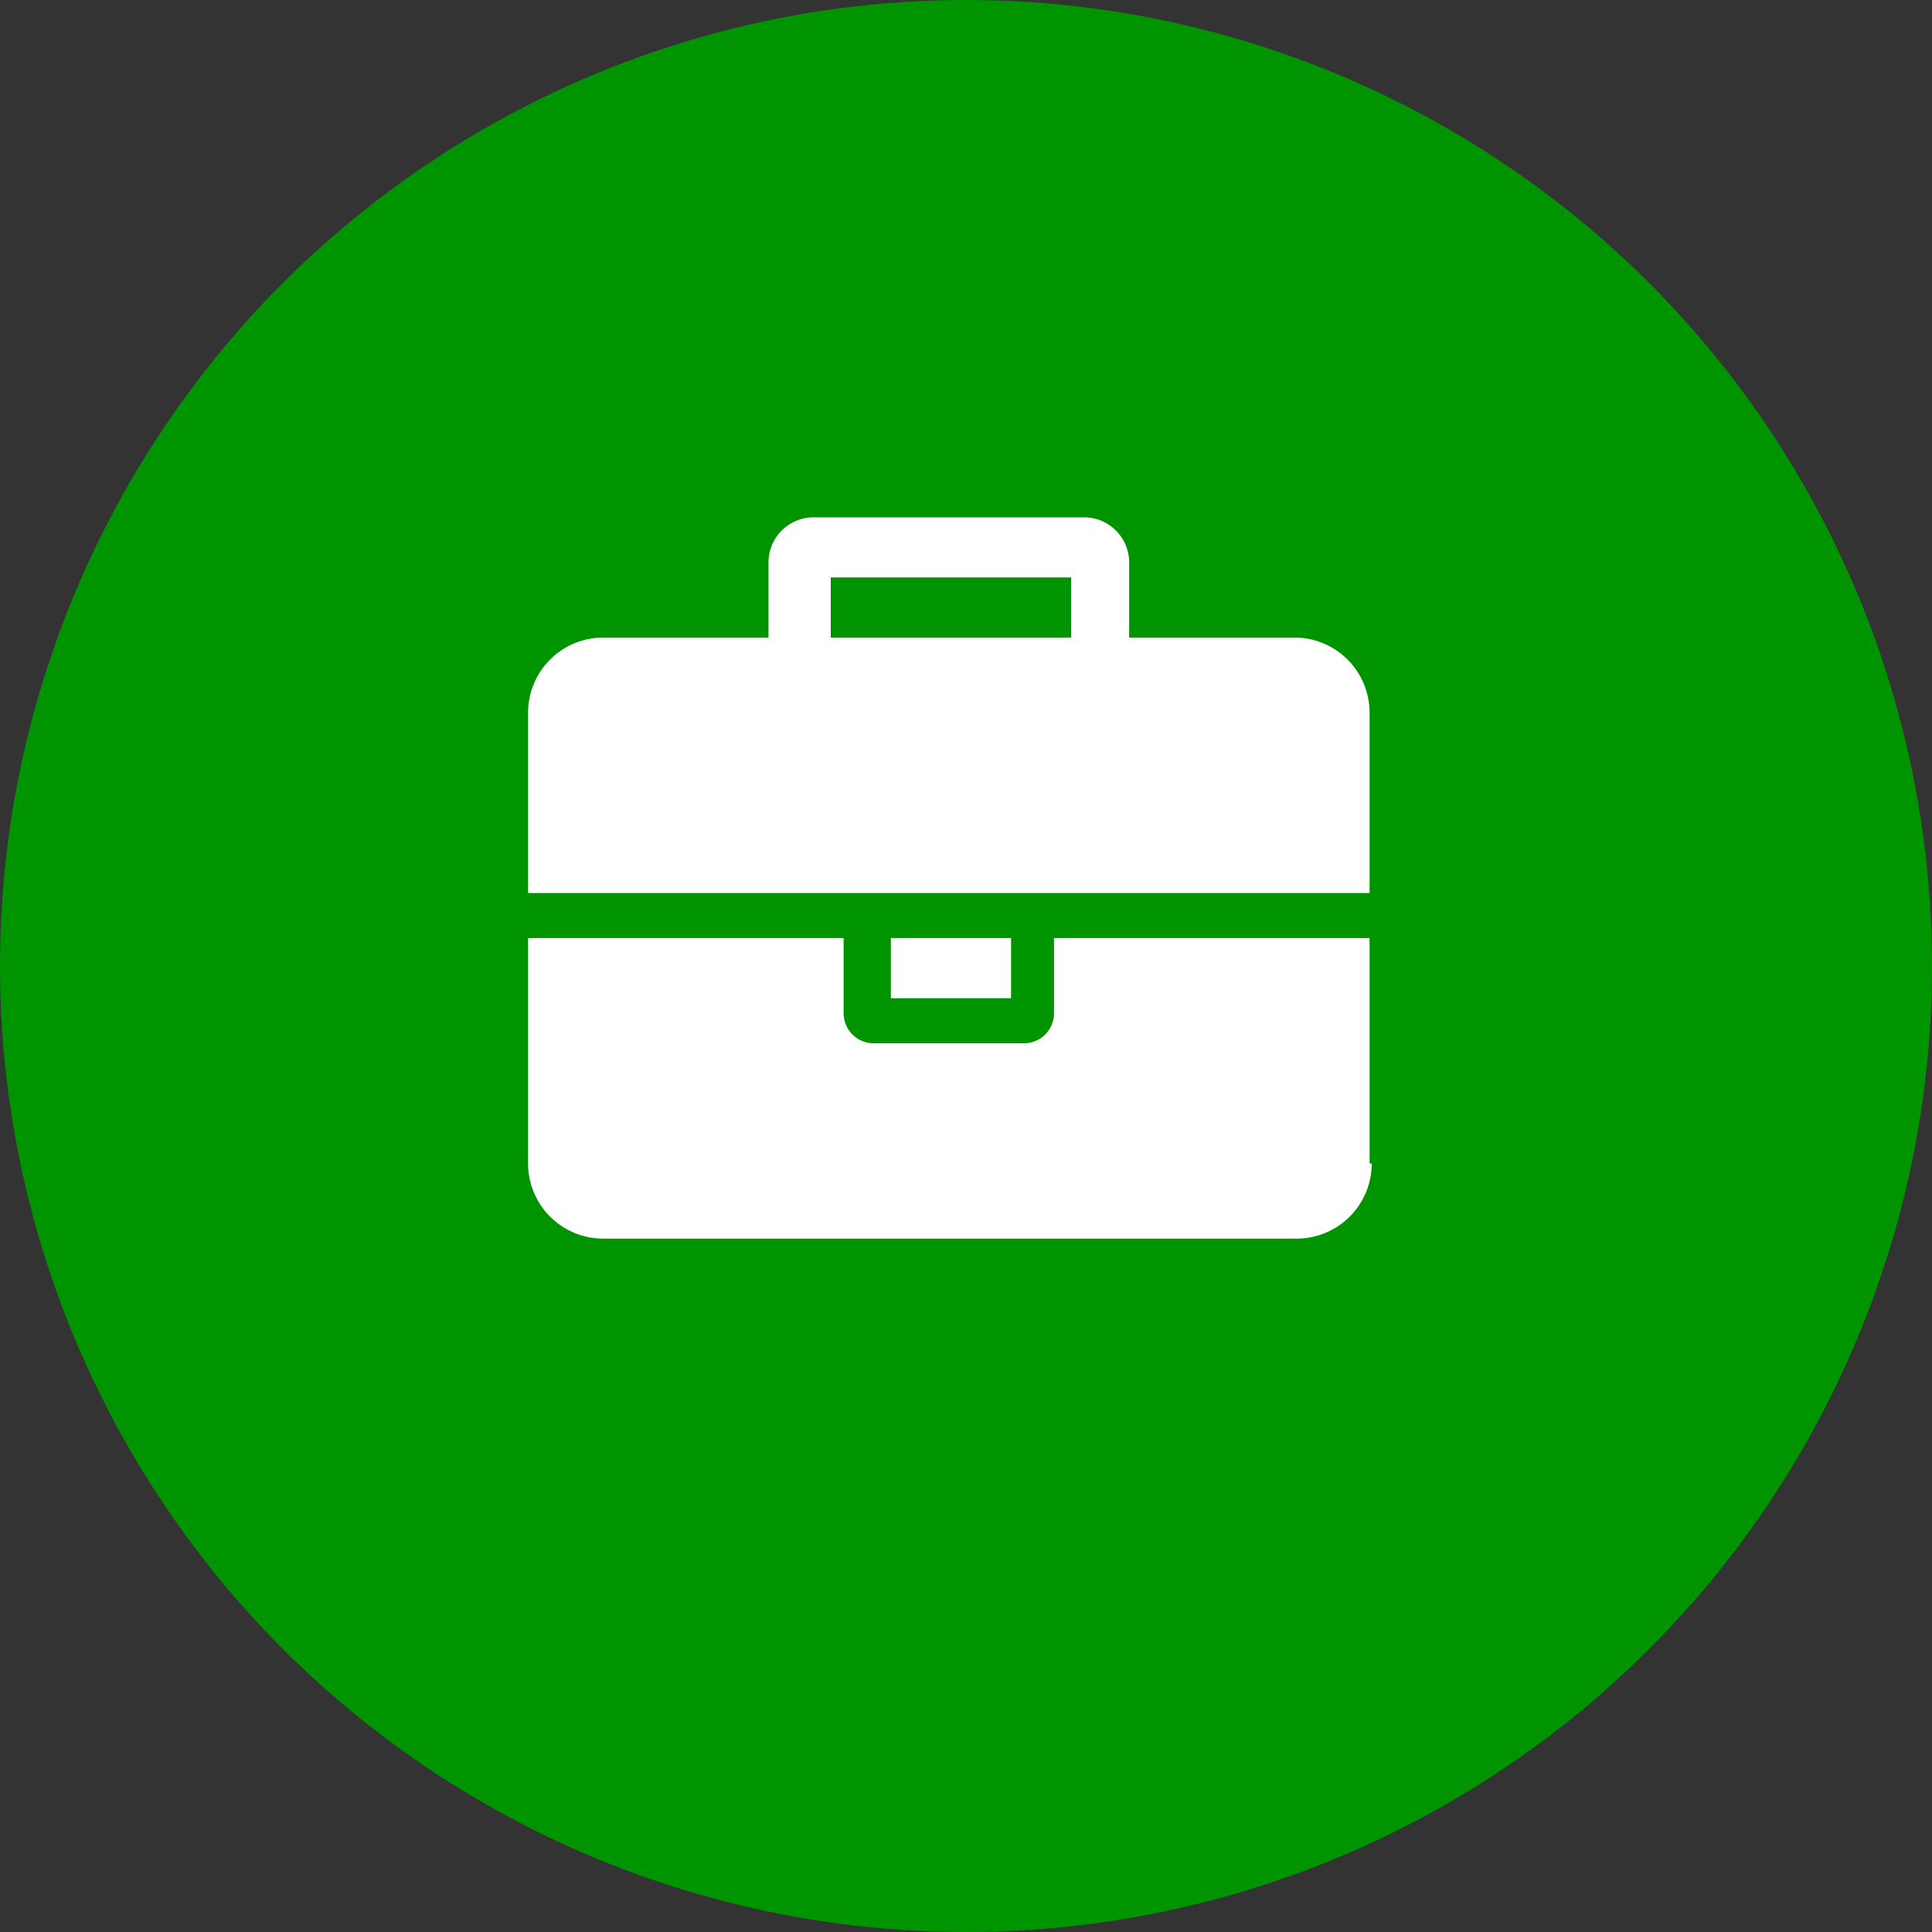
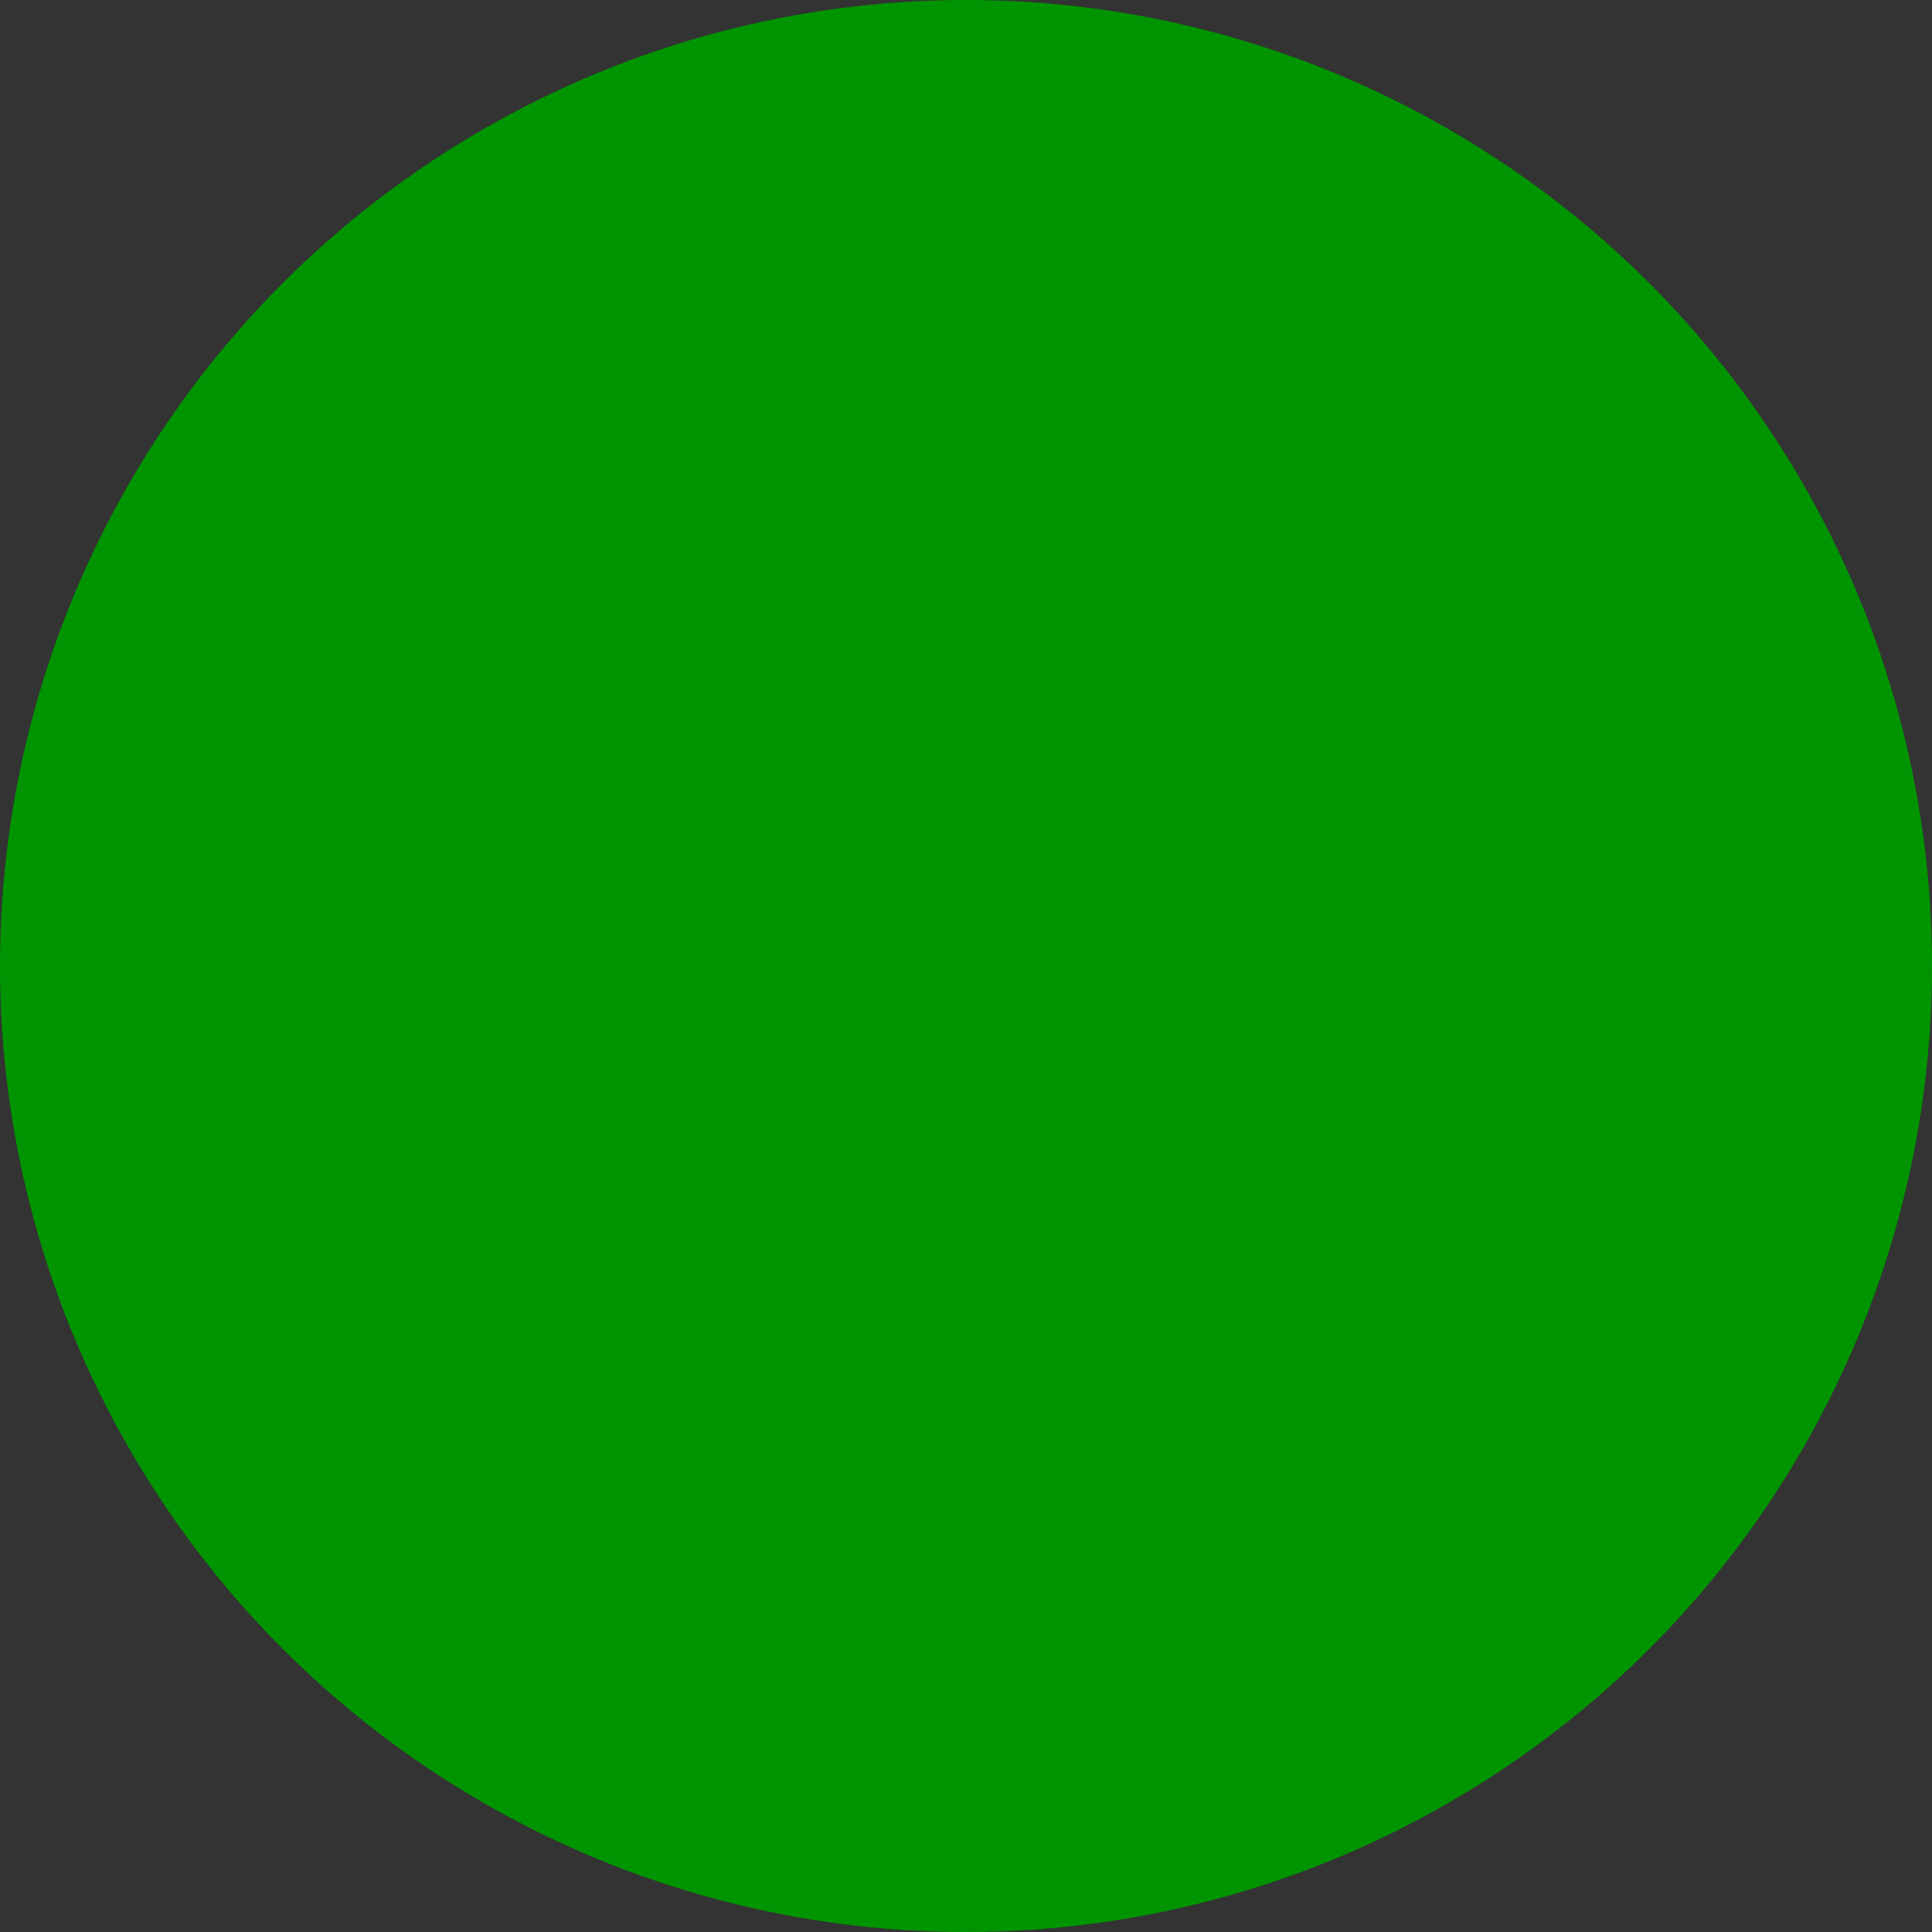
<svg xmlns="http://www.w3.org/2000/svg" id="Pagina_inicia_Movil" data-name="Pagina inicia Movil" viewBox="0 0 90 90">
  <rect x="0" y="0" width="90" height="90" fill="#333333" stroke="none" />
  <defs>
    <style>.cls-1{fill:#009500;}.cls-2{fill:#fff;}</style>
  </defs>
  <title>icono</title>
  <g id="fa-briefcase">
    <circle class="cls-1" cx="45" cy="45" r="45" />
    <g id="fa-angle-down">
-       <path class="cls-2" d="M1088.9,1464h-39.3v-8.4a3.5,3.5,0,0,1,3.5-3.5h7.7v-3.5a2.1,2.1,0,0,1,2.1-2.1h12.6a2.1,2.1,0,0,1,2.1,2.1v3.5h7.7a3.5,3.5,0,0,1,3.5,3.5v8.4Zm0,12.6a3.5,3.5,0,0,1-3.5,3.5h-32.3a3.5,3.5,0,0,1-3.5-3.5v-10.5h14.7v3.5a1.4,1.4,0,0,0,1.4,1.4h7a1.4,1.4,0,0,0,1.4-1.4v-3.5h14.7v10.5Zm-14-24.5v-2.8h-11.2v2.8h11.2Zm-2.8,16.8h-5.6v-2.8h5.6v2.8Z" transform="translate(-1025 -1422.4)" />
-     </g>
+       </g>
  </g>
</svg>